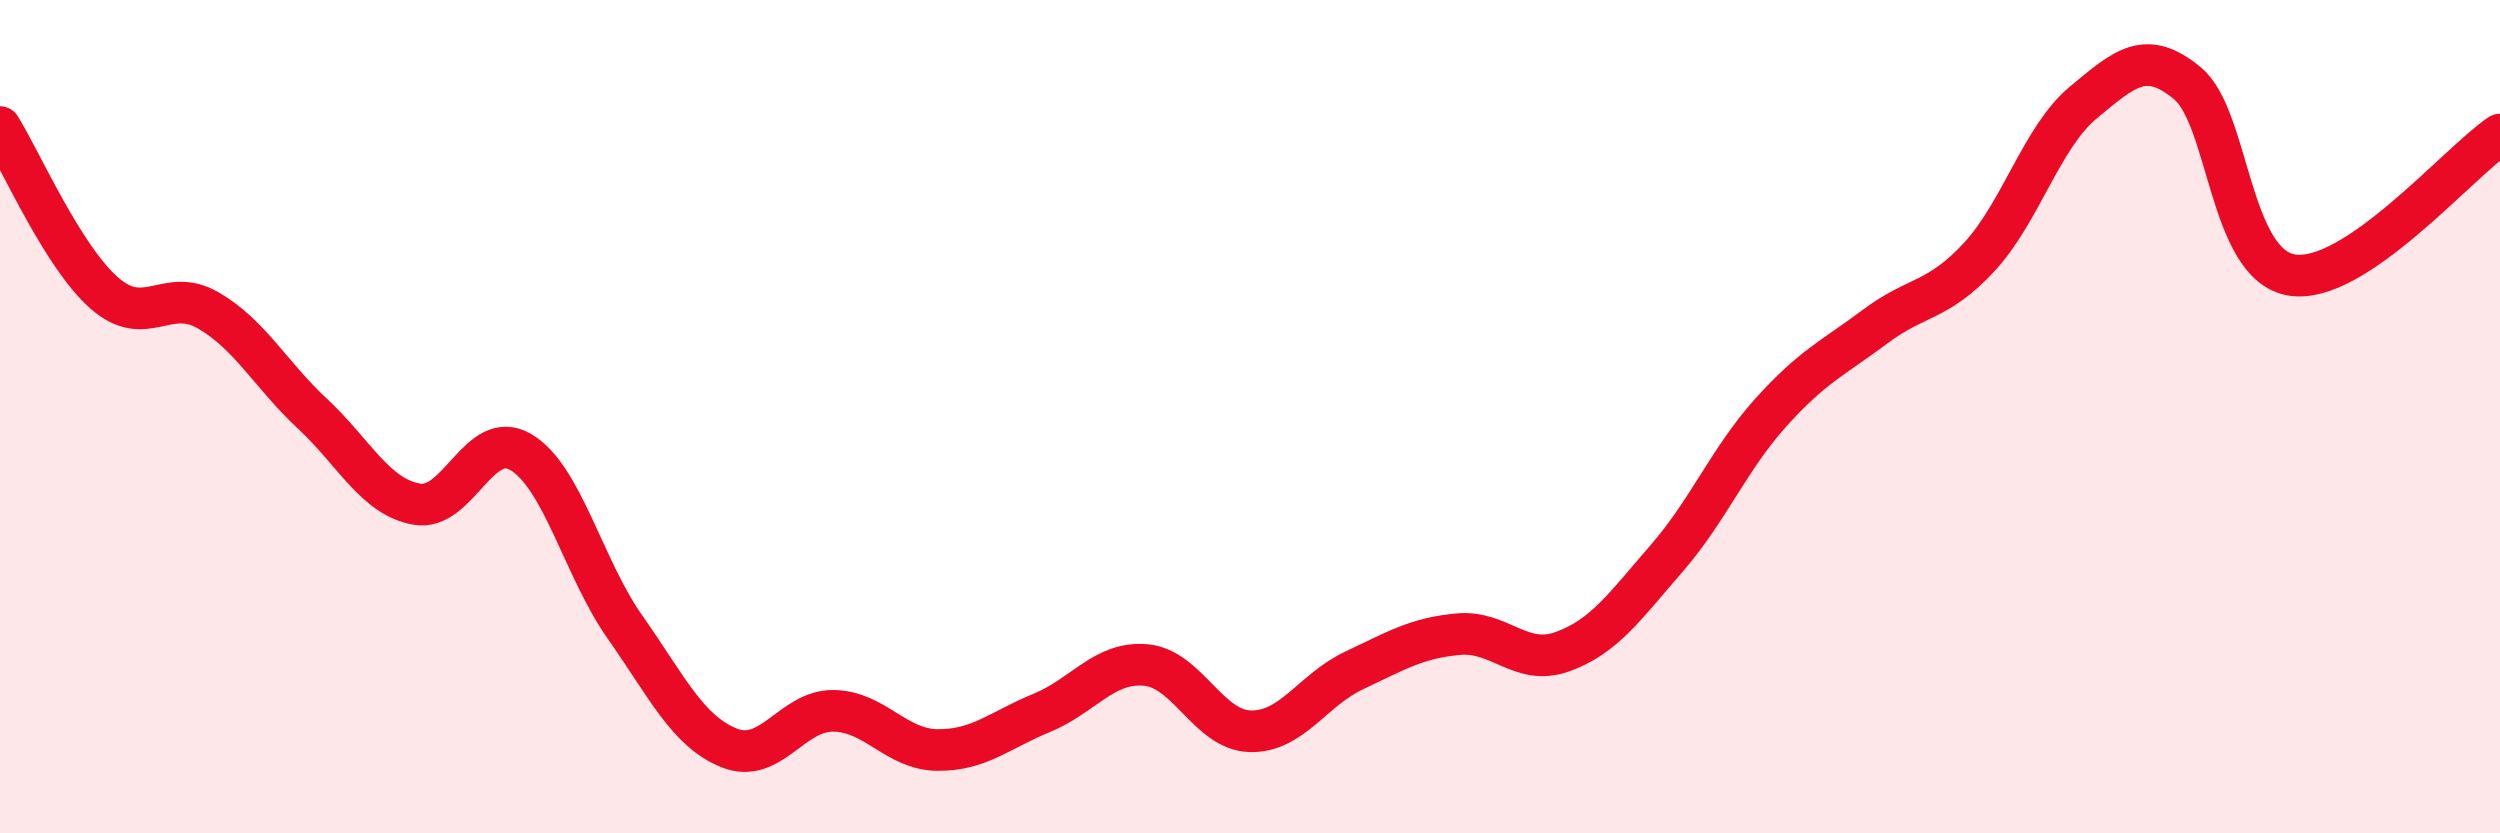
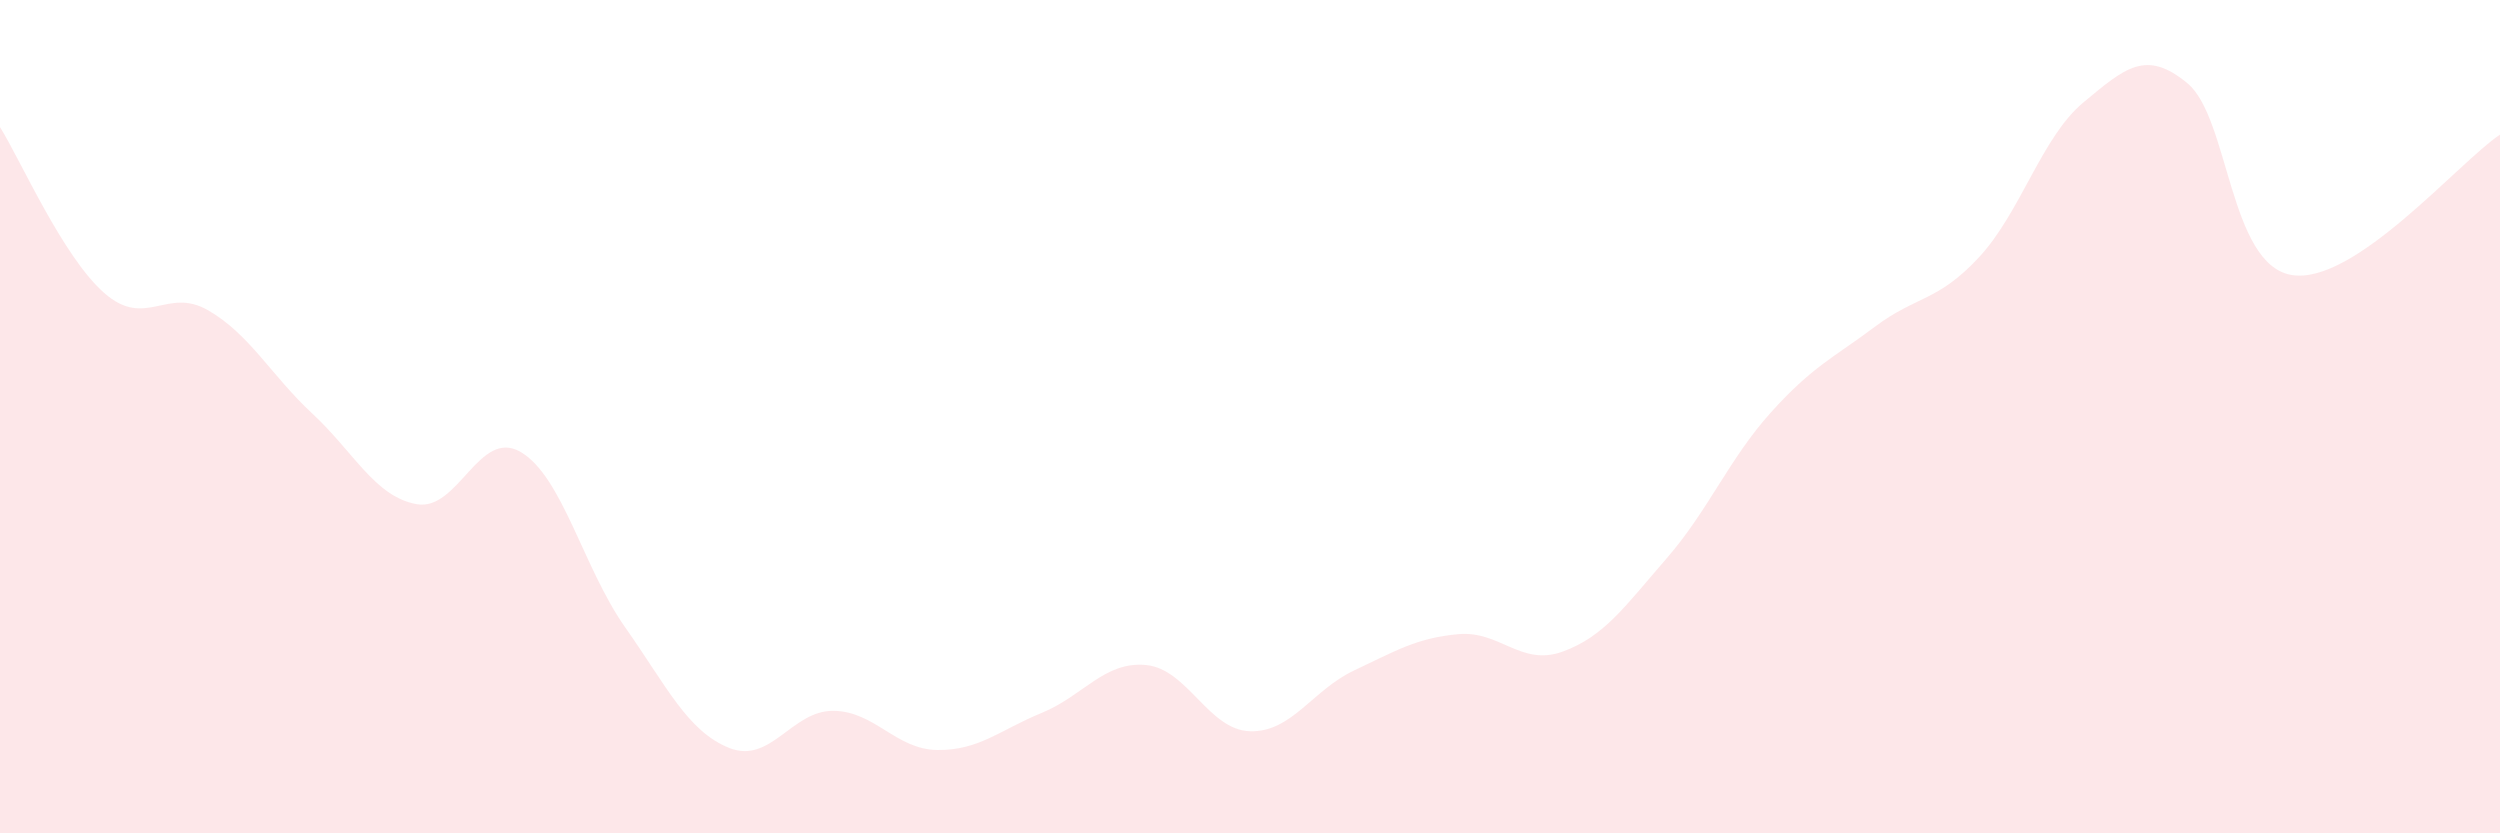
<svg xmlns="http://www.w3.org/2000/svg" width="60" height="20" viewBox="0 0 60 20">
  <path d="M 0,3.05 C 0.5,3.85 1.5,6.15 2.5,7.03 C 3.5,7.91 4,6.87 5,7.45 C 6,8.03 6.5,9 7.5,9.93 C 8.5,10.86 9,11.92 10,12.1 C 11,12.28 11.5,10.26 12.5,10.85 C 13.5,11.44 14,13.63 15,15.05 C 16,16.47 16.5,17.55 17.5,17.95 C 18.5,18.35 19,17.05 20,17.06 C 21,17.07 21.5,17.99 22.5,18 C 23.5,18.01 24,17.52 25,17.11 C 26,16.7 26.5,15.87 27.5,15.96 C 28.5,16.05 29,17.52 30,17.55 C 31,17.58 31.5,16.56 32.5,16.09 C 33.5,15.62 34,15.31 35,15.22 C 36,15.13 36.5,16 37.5,15.64 C 38.5,15.28 39,14.55 40,13.4 C 41,12.25 41.5,11.01 42.5,9.9 C 43.5,8.79 44,8.59 45,7.84 C 46,7.09 46.5,7.25 47.5,6.17 C 48.5,5.09 49,3.29 50,2.46 C 51,1.63 51.5,1.17 52.5,2 C 53.5,2.83 53.5,6.35 55,6.6 C 56.5,6.85 59,3.9 60,3.23L60 20L0 20Z" fill="#EB0A25" opacity="0.1" stroke-linecap="round" stroke-linejoin="round" />
-   <path d="M 0,3.05 C 0.5,3.85 1.5,6.15 2.5,7.03 C 3.5,7.91 4,6.87 5,7.45 C 6,8.03 6.5,9 7.5,9.93 C 8.5,10.86 9,11.92 10,12.1 C 11,12.28 11.5,10.26 12.5,10.85 C 13.5,11.44 14,13.63 15,15.05 C 16,16.47 16.5,17.55 17.5,17.95 C 18.5,18.35 19,17.05 20,17.06 C 21,17.07 21.5,17.99 22.5,18 C 23.5,18.01 24,17.52 25,17.11 C 26,16.7 26.5,15.87 27.5,15.96 C 28.5,16.05 29,17.52 30,17.55 C 31,17.58 31.5,16.56 32.5,16.09 C 33.5,15.62 34,15.31 35,15.22 C 36,15.13 36.5,16 37.5,15.64 C 38.5,15.28 39,14.55 40,13.4 C 41,12.25 41.5,11.01 42.5,9.9 C 43.5,8.79 44,8.59 45,7.84 C 46,7.09 46.5,7.25 47.5,6.17 C 48.5,5.09 49,3.29 50,2.46 C 51,1.63 51.5,1.17 52.5,2 C 53.5,2.83 53.5,6.35 55,6.6 C 56.5,6.85 59,3.9 60,3.23" stroke="#EB0A25" stroke-width="1" fill="none" stroke-linecap="round" stroke-linejoin="round" />
</svg>